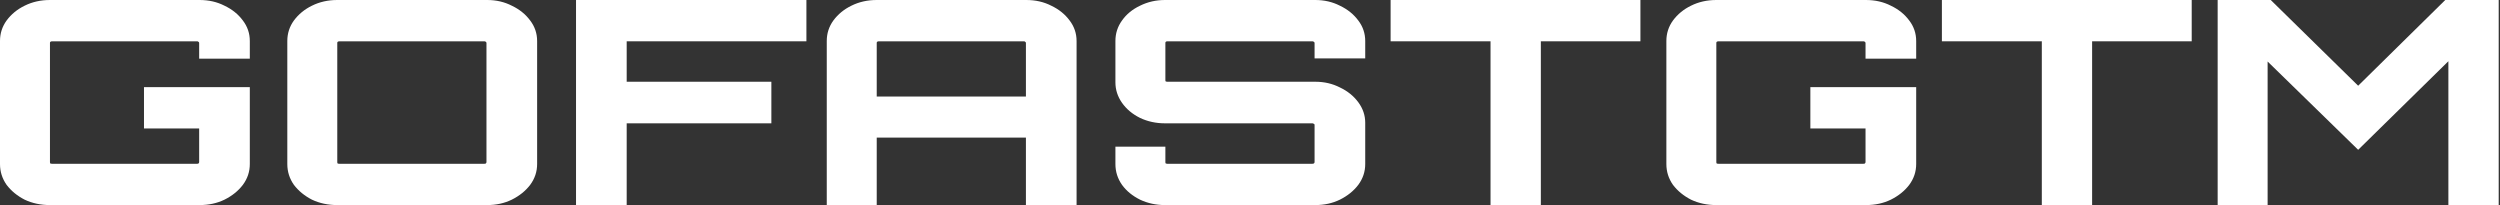
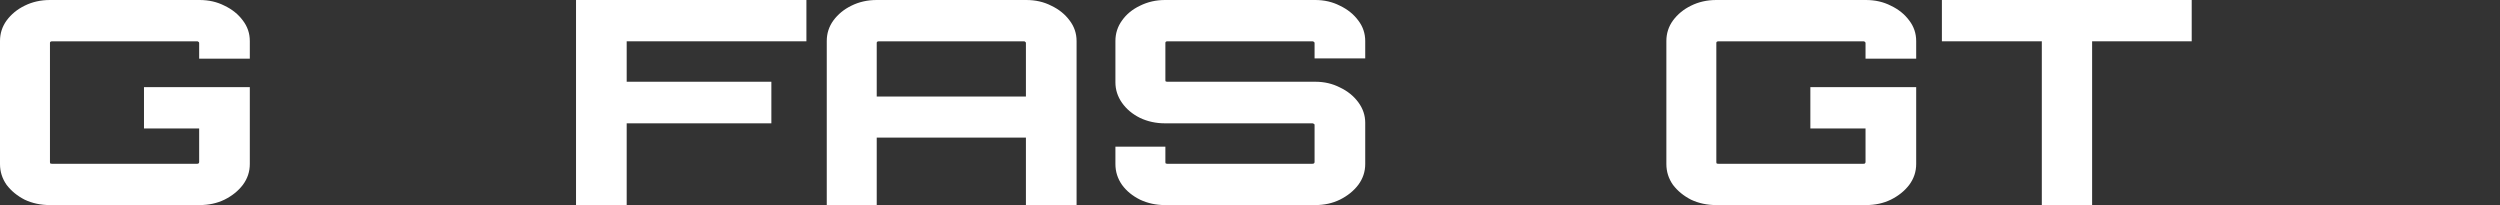
<svg xmlns="http://www.w3.org/2000/svg" width="1341" height="110" viewBox="0 0 1341 110" fill="none">
  <rect x="0" y="0" width="1341" height="110" fill="#333333" stroke="none" />
-   <path d="M1189.55 110V0H1218.02L1264.92 45.986L1311.64 0H1340.3V110H1313.31V32.847L1264.92 80.361L1216.35 33V110H1189.55Z" fill="white" />
  <path d="M1095.23 110V22.153H1041.63V0H1175.63V22.153H1122.21V110H1095.23Z" fill="white" />
  <path d="M920.641 110C915.678 110 911.149 109.032 907.055 107.097C903.085 105.06 899.859 102.412 897.377 99.153C895.02 95.792 893.841 92.074 893.841 88V22C893.841 17.926 895.02 14.259 897.377 11C899.859 7.639 903.085 4.991 907.055 3.056C911.149 1.019 915.678 0 920.641 0H1000.85C1005.82 0 1010.28 1.019 1014.25 3.056C1018.35 4.991 1021.64 7.639 1024.12 11C1026.6 14.259 1027.84 17.926 1027.84 22V31.472H1000.67V23.069C1000.67 22.764 1000.54 22.56 1000.3 22.458C1000.17 22.255 999.924 22.153 999.552 22.153H921.758C921.385 22.153 921.075 22.255 920.827 22.458C920.703 22.56 920.641 22.764 920.641 23.069V86.931C920.641 87.236 920.703 87.491 920.827 87.694C921.075 87.796 921.385 87.847 921.758 87.847H999.552C999.924 87.847 1000.17 87.796 1000.3 87.694C1000.54 87.491 1000.67 87.236 1000.67 86.931V68.903H971.077V46.75H1027.84V88C1027.84 92.074 1026.6 95.792 1024.12 99.153C1021.64 102.412 1018.35 105.06 1014.25 107.097C1010.28 109.032 1005.82 110 1000.85 110H920.641Z" fill="white" />
-   <path d="M799.522 110V22.153H745.922V0H879.922V22.153H826.508V110H799.522Z" fill="white" />
  <path d="M624.922 110C620.084 110 615.617 109.032 611.522 107.097C607.428 105.06 604.202 102.412 601.845 99.153C599.487 95.792 598.309 92.074 598.309 88V78.68H625.109V86.931C625.109 87.236 625.171 87.491 625.295 87.694C625.543 87.796 625.791 87.847 626.039 87.847H704.02C704.268 87.847 704.516 87.796 704.764 87.694C705.012 87.491 705.136 87.236 705.136 86.931V66.917C705.136 66.713 705.012 66.56 704.764 66.458C704.516 66.255 704.268 66.153 704.02 66.153H624.922C620.084 66.153 615.617 65.185 611.522 63.25C607.428 61.213 604.202 58.514 601.845 55.153C599.487 51.792 598.309 48.125 598.309 44.153V22C598.309 17.926 599.487 14.259 601.845 11C604.202 7.639 607.428 4.991 611.522 3.056C615.617 1.019 620.084 0 624.922 0H705.508C710.347 0 714.752 1.019 718.722 3.056C722.817 4.991 726.105 7.639 728.586 11C731.068 14.259 732.308 17.926 732.308 22V31.319H705.136V23.069C705.136 22.764 705.012 22.56 704.764 22.458C704.516 22.255 704.268 22.153 704.02 22.153H626.039C625.791 22.153 625.543 22.255 625.295 22.458C625.171 22.56 625.109 22.764 625.109 23.069V43.083C625.109 43.287 625.171 43.491 625.295 43.694C625.543 43.796 625.791 43.847 626.039 43.847H705.508C710.347 43.847 714.752 44.866 718.722 46.903C722.817 48.838 726.105 51.486 728.586 54.847C731.068 58.208 732.308 61.875 732.308 65.847V88C732.308 92.074 731.068 95.792 728.586 99.153C726.105 102.412 722.817 105.06 718.722 107.097C714.752 109.032 710.347 110 705.508 110H624.922Z" fill="white" />
  <path d="M443.476 110V22C443.476 17.926 444.655 14.259 447.012 11C449.493 7.639 452.719 4.991 456.69 3.056C460.784 1.019 465.313 0 470.276 0H550.49C555.453 0 559.919 1.019 563.89 3.056C567.984 4.991 571.272 7.639 573.753 11C576.235 14.259 577.476 17.926 577.476 22V110H550.303V73.792H470.276V110H443.476ZM470.276 51.792H550.303V23.069C550.303 22.764 550.179 22.56 549.931 22.458C549.807 22.255 549.559 22.153 549.187 22.153H471.392C471.02 22.153 470.71 22.255 470.462 22.458C470.338 22.56 470.276 22.764 470.276 23.069V51.792Z" fill="white" />
  <path d="M308.982 110V0H432.559V22.153H336.154V43.847H413.762V66.153H336.154V110H308.982Z" fill="white" />
-   <path d="M180.914 110C175.951 110 171.423 109.032 167.328 107.097C163.358 105.06 160.132 102.412 157.65 99.153C155.293 95.792 154.114 92.074 154.114 88V22C154.114 17.926 155.293 14.259 157.65 11C160.132 7.639 163.358 4.991 167.328 3.056C171.423 1.019 175.951 0 180.914 0H261.314C266.153 0 270.558 1.019 274.528 3.056C278.622 4.991 281.91 7.639 284.392 11C286.873 14.259 288.114 17.926 288.114 22V88C288.114 92.074 286.873 95.792 284.392 99.153C281.91 102.412 278.622 105.06 274.528 107.097C270.558 109.032 266.153 110 261.314 110H180.914ZM182.031 87.847H259.825C260.197 87.847 260.446 87.796 260.57 87.694C260.818 87.491 260.942 87.236 260.942 86.931V23.069C260.942 22.764 260.818 22.56 260.57 22.458C260.446 22.255 260.197 22.153 259.825 22.153H182.031C181.659 22.153 181.348 22.255 181.1 22.458C180.976 22.56 180.914 22.764 180.914 23.069V86.931C180.914 87.236 180.976 87.491 181.1 87.694C181.348 87.796 181.659 87.847 182.031 87.847Z" fill="white" />
  <path d="M26.8 110C21.837 110 17.308 109.032 13.214 107.097C9.244 105.06 6.018 102.412 3.536 99.153C1.179 95.792 0 92.074 0 88V22C0 17.926 1.179 14.259 3.536 11C6.018 7.639 9.244 4.991 13.214 3.056C17.308 1.019 21.837 0 26.8 0H107.014C111.977 0 116.443 1.019 120.414 3.056C124.508 4.991 127.796 7.639 130.278 11C132.759 14.259 134 17.926 134 22V31.472H106.828V23.069C106.828 22.764 106.704 22.56 106.455 22.458C106.331 22.255 106.083 22.153 105.711 22.153H27.917C27.544 22.153 27.234 22.255 26.986 22.458C26.862 22.56 26.8 22.764 26.8 23.069V86.931C26.8 87.236 26.862 87.491 26.986 87.694C27.234 87.796 27.544 87.847 27.917 87.847H105.711C106.083 87.847 106.331 87.796 106.455 87.694C106.704 87.491 106.828 87.236 106.828 86.931V68.903H77.236V46.75H134V88C134 92.074 132.759 95.792 130.278 99.153C127.796 102.412 124.508 105.06 120.414 107.097C116.443 109.032 111.977 110 107.014 110H26.8Z" fill="white" />
</svg>